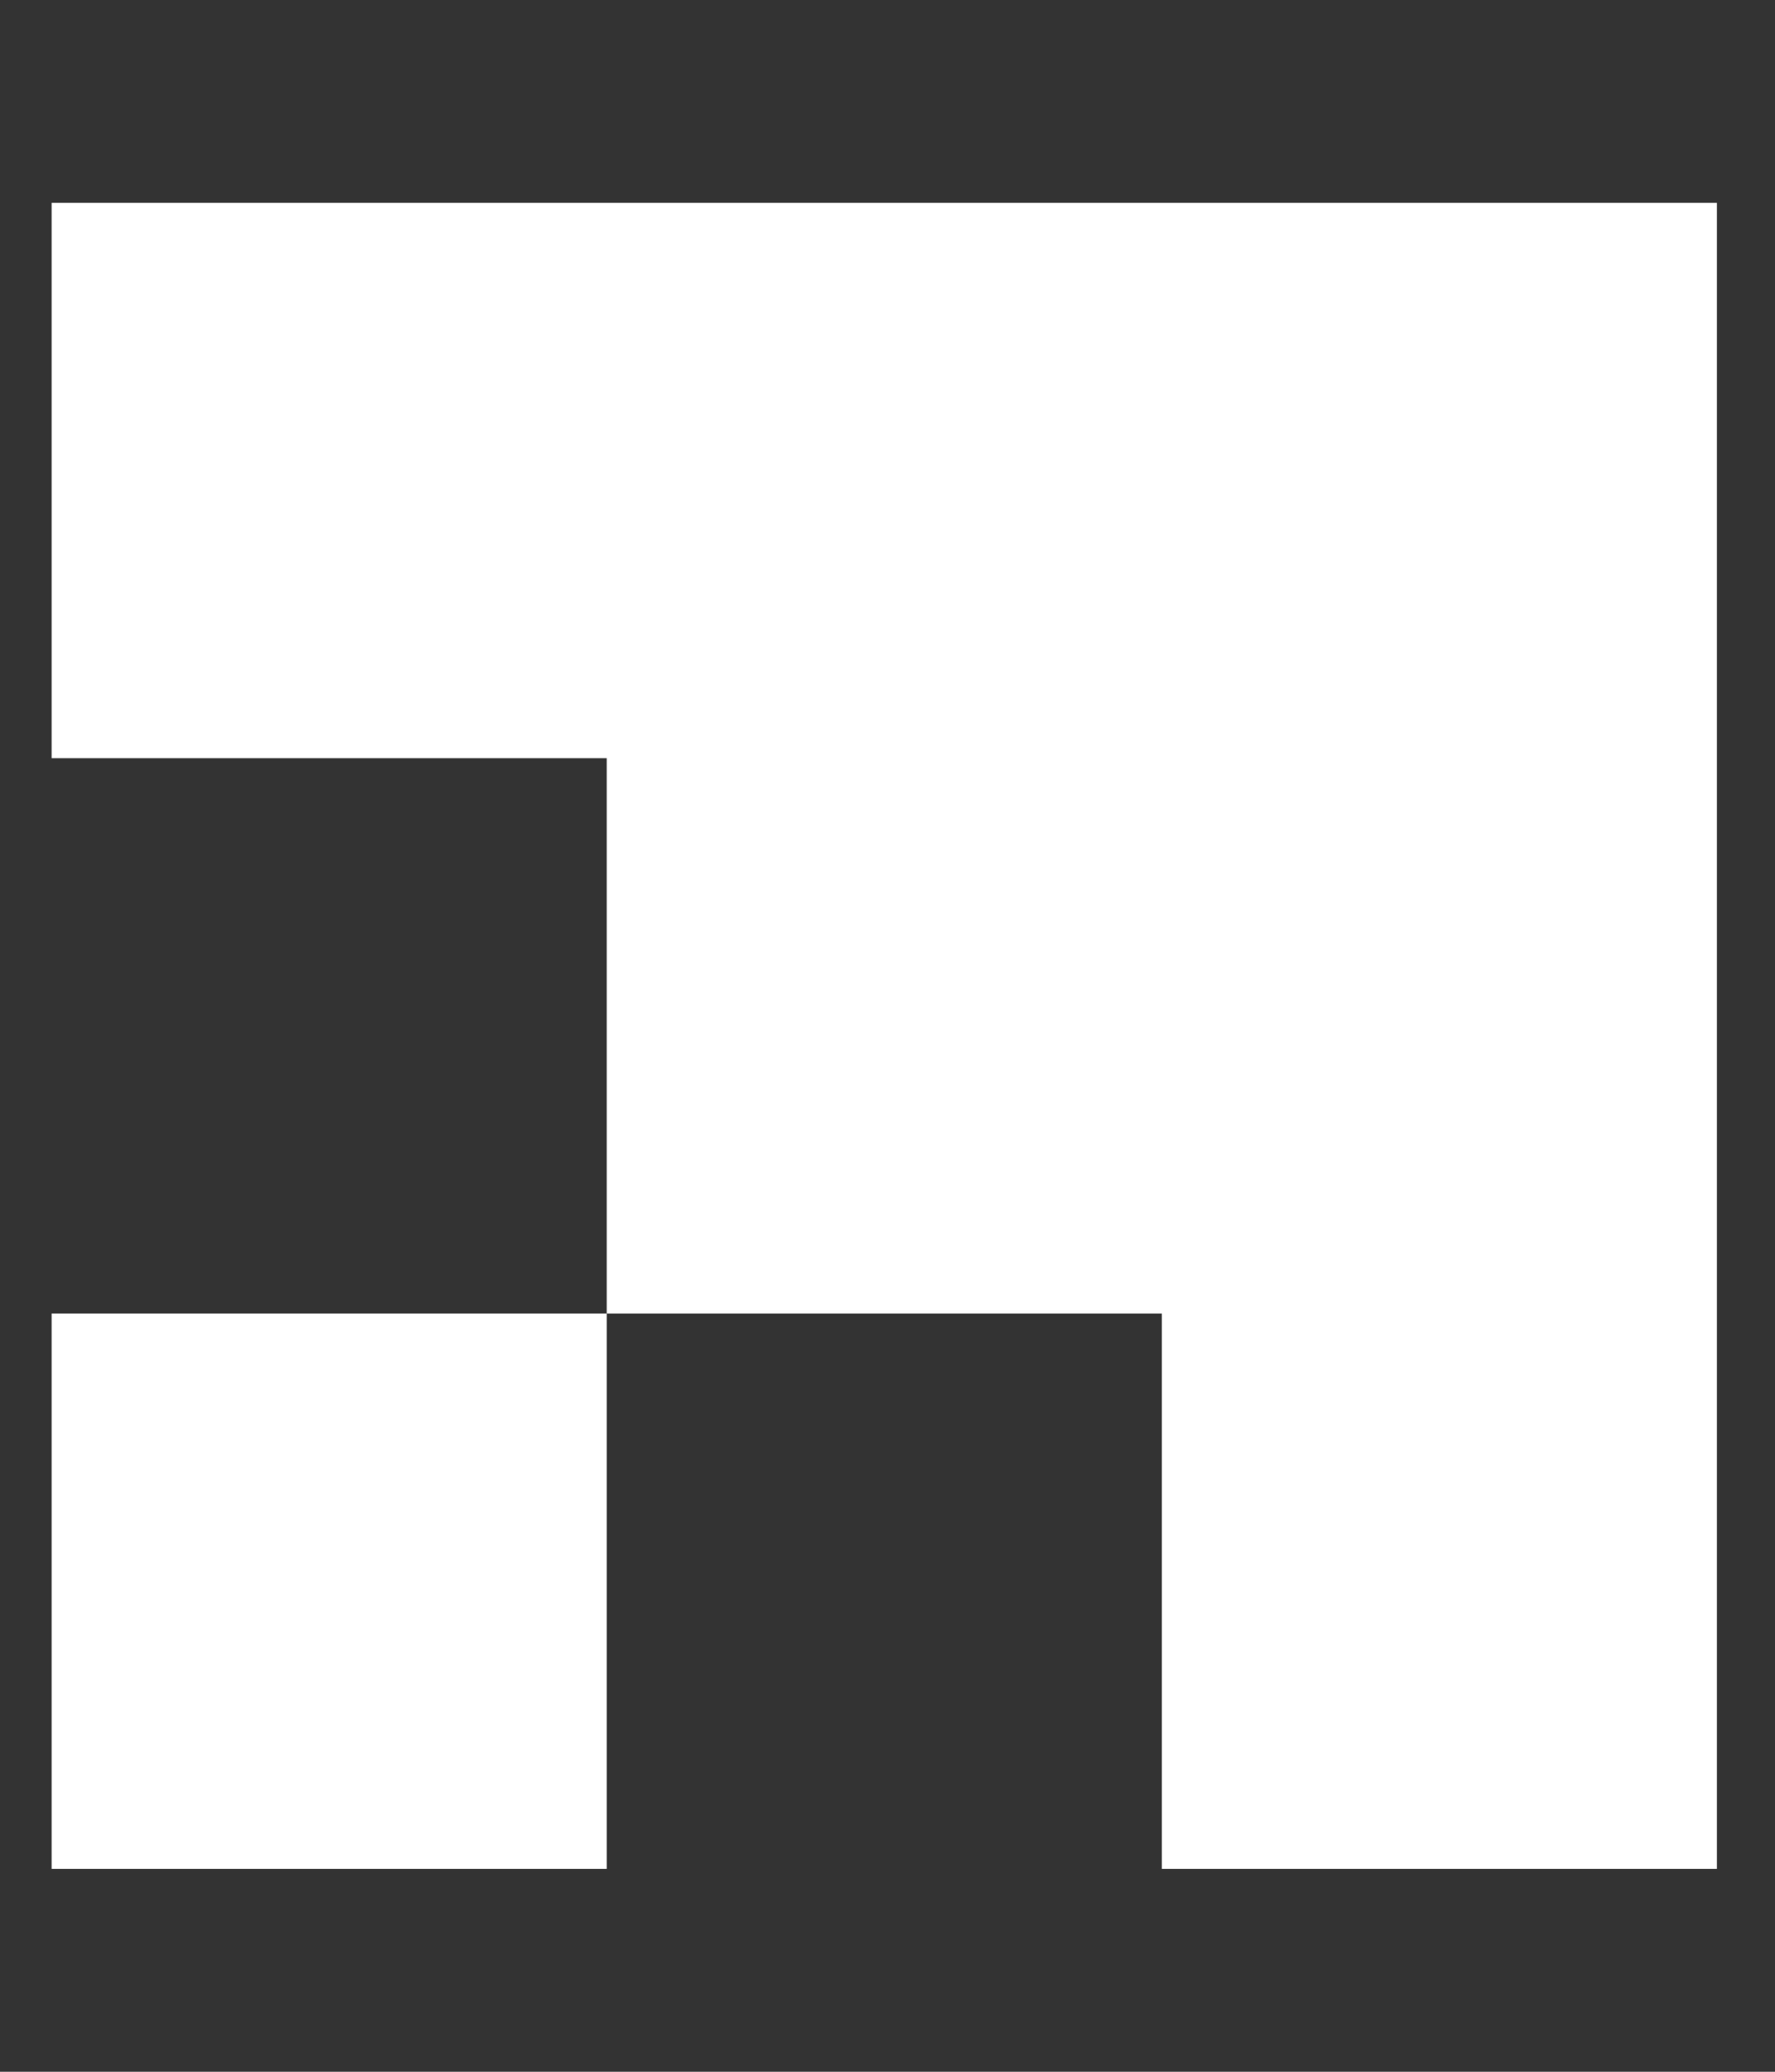
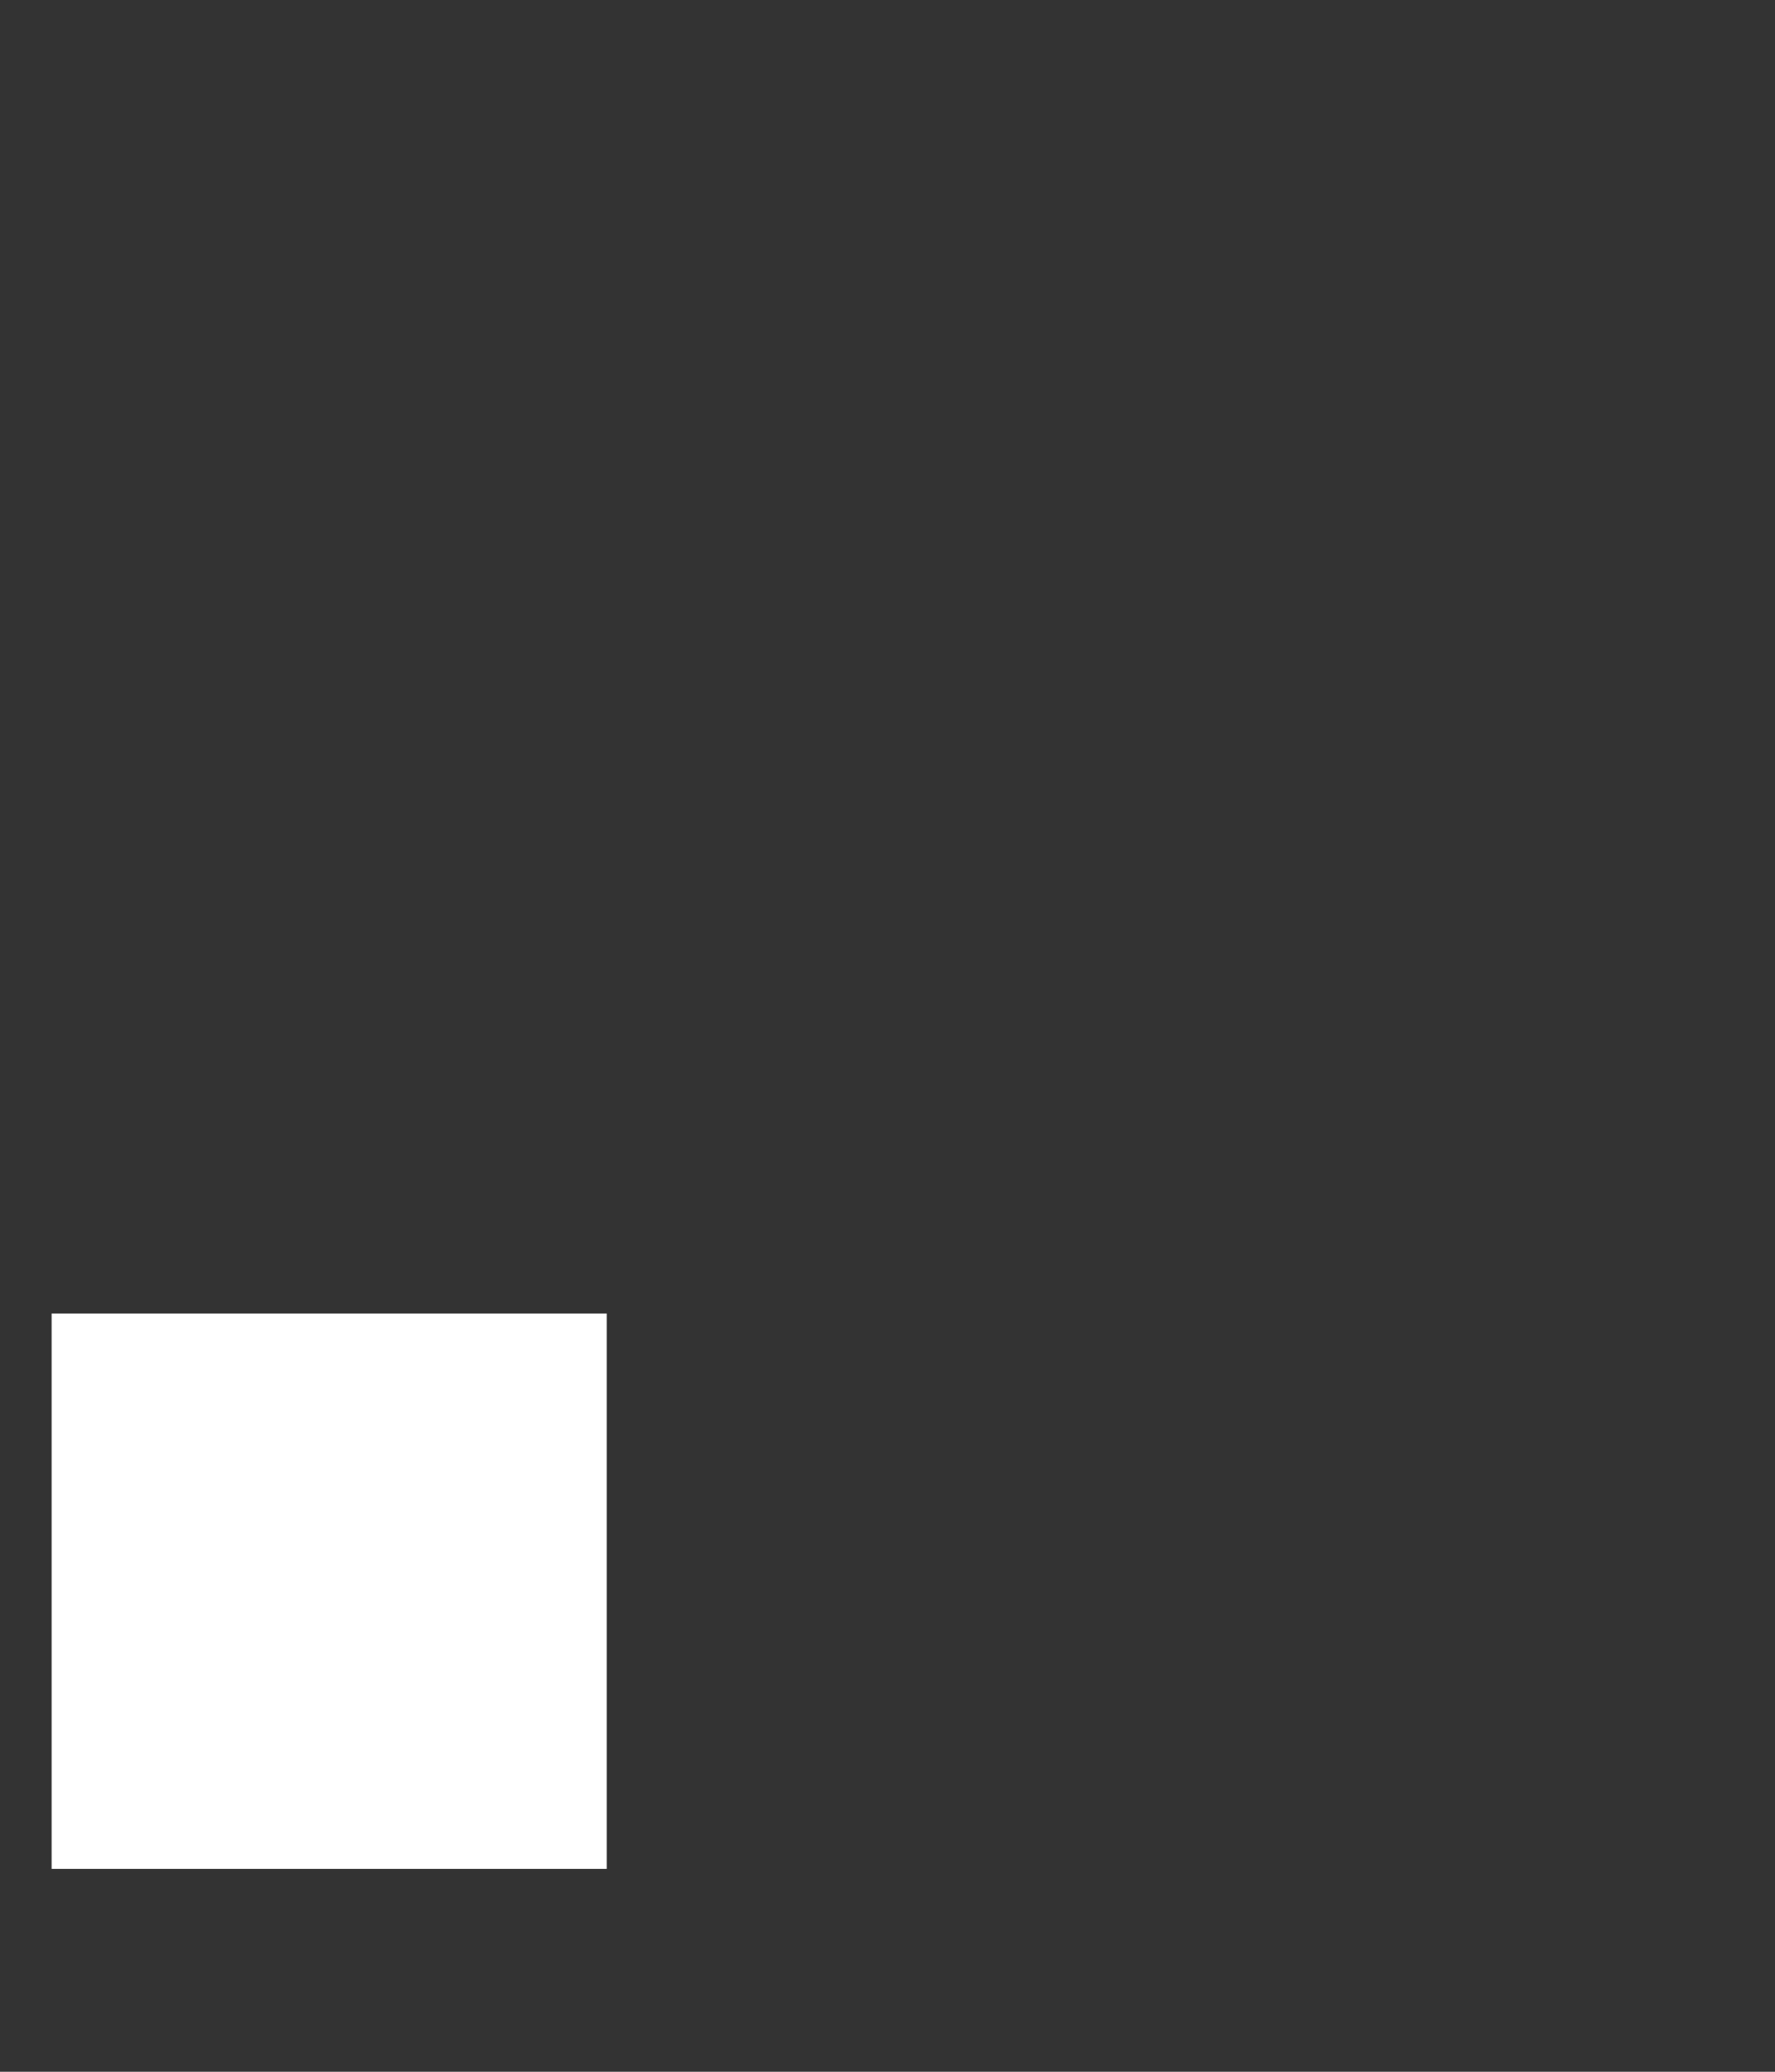
<svg xmlns="http://www.w3.org/2000/svg" width="48" height="56" viewBox="0 0 48 56" fill="none">
  <rect x="0" y="0" width="48" height="56" fill="#333333" stroke="none" />
-   <path d="M1.396 5.483H46.429V50.516H31.418V35.505H16.407V20.494H1.396V5.483Z" fill="white" />
  <path d="M16.407 35.505V50.516H1.396V35.505H16.407Z" fill="white" />
</svg>